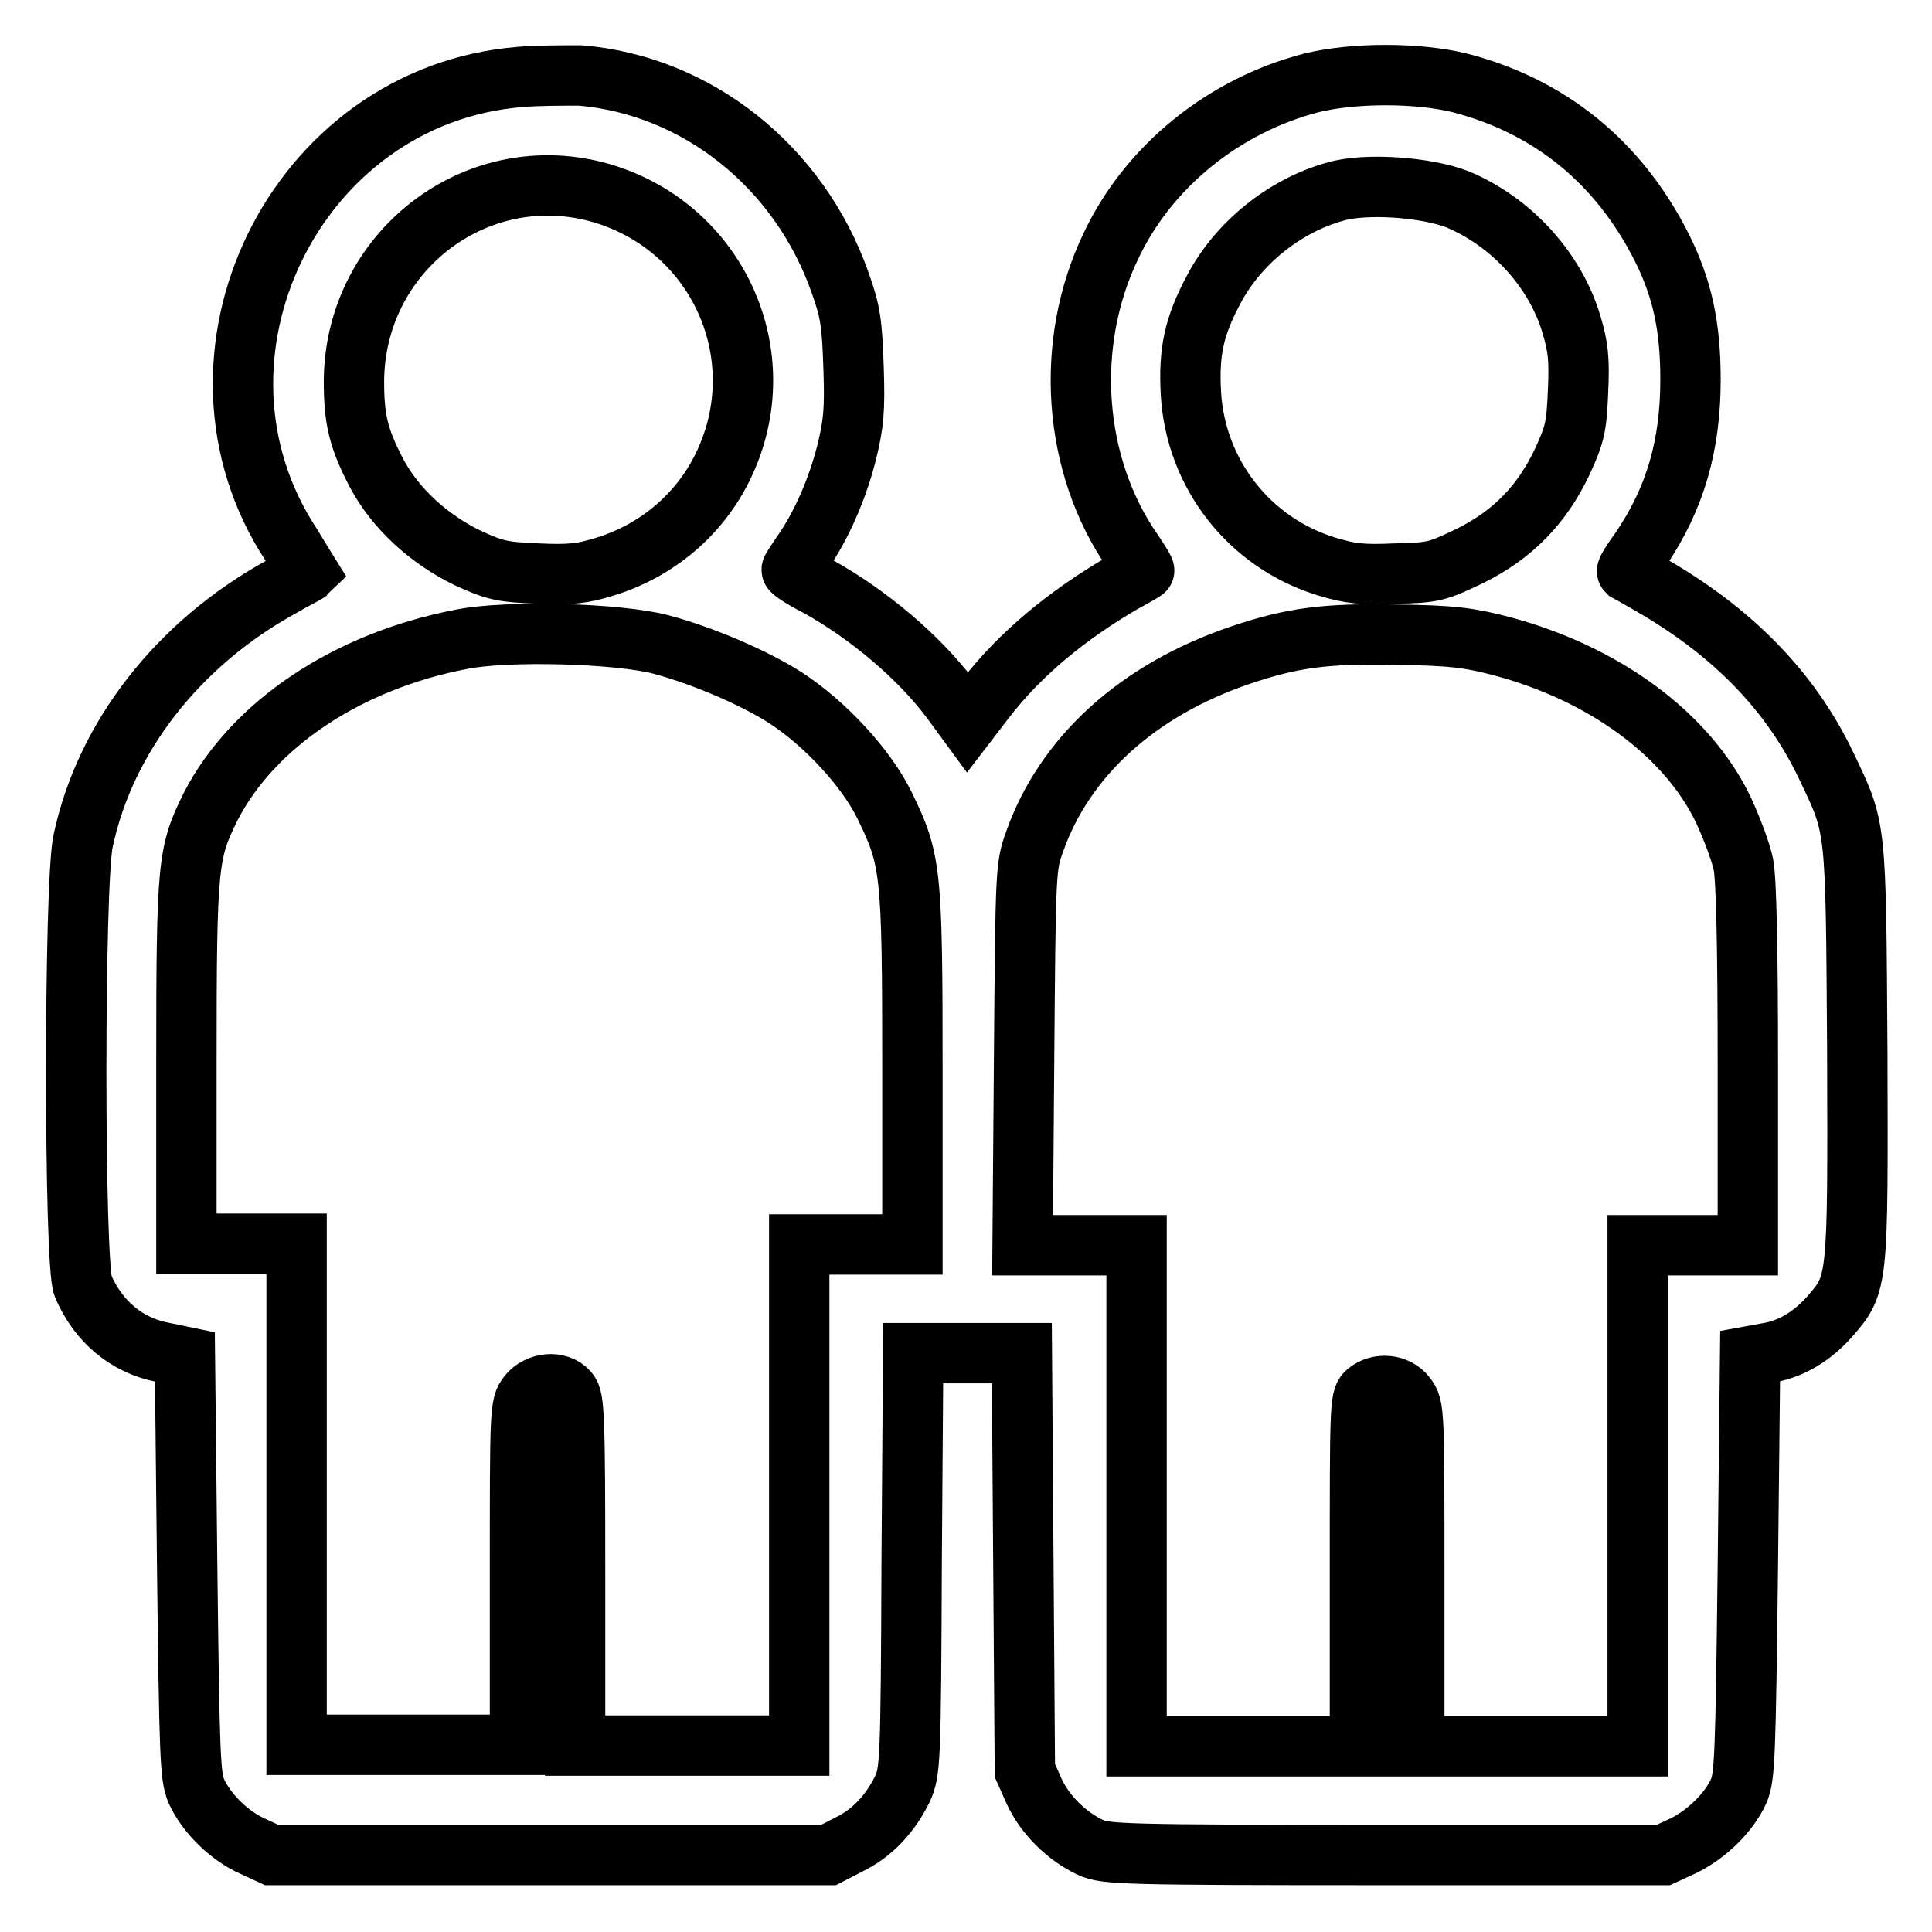
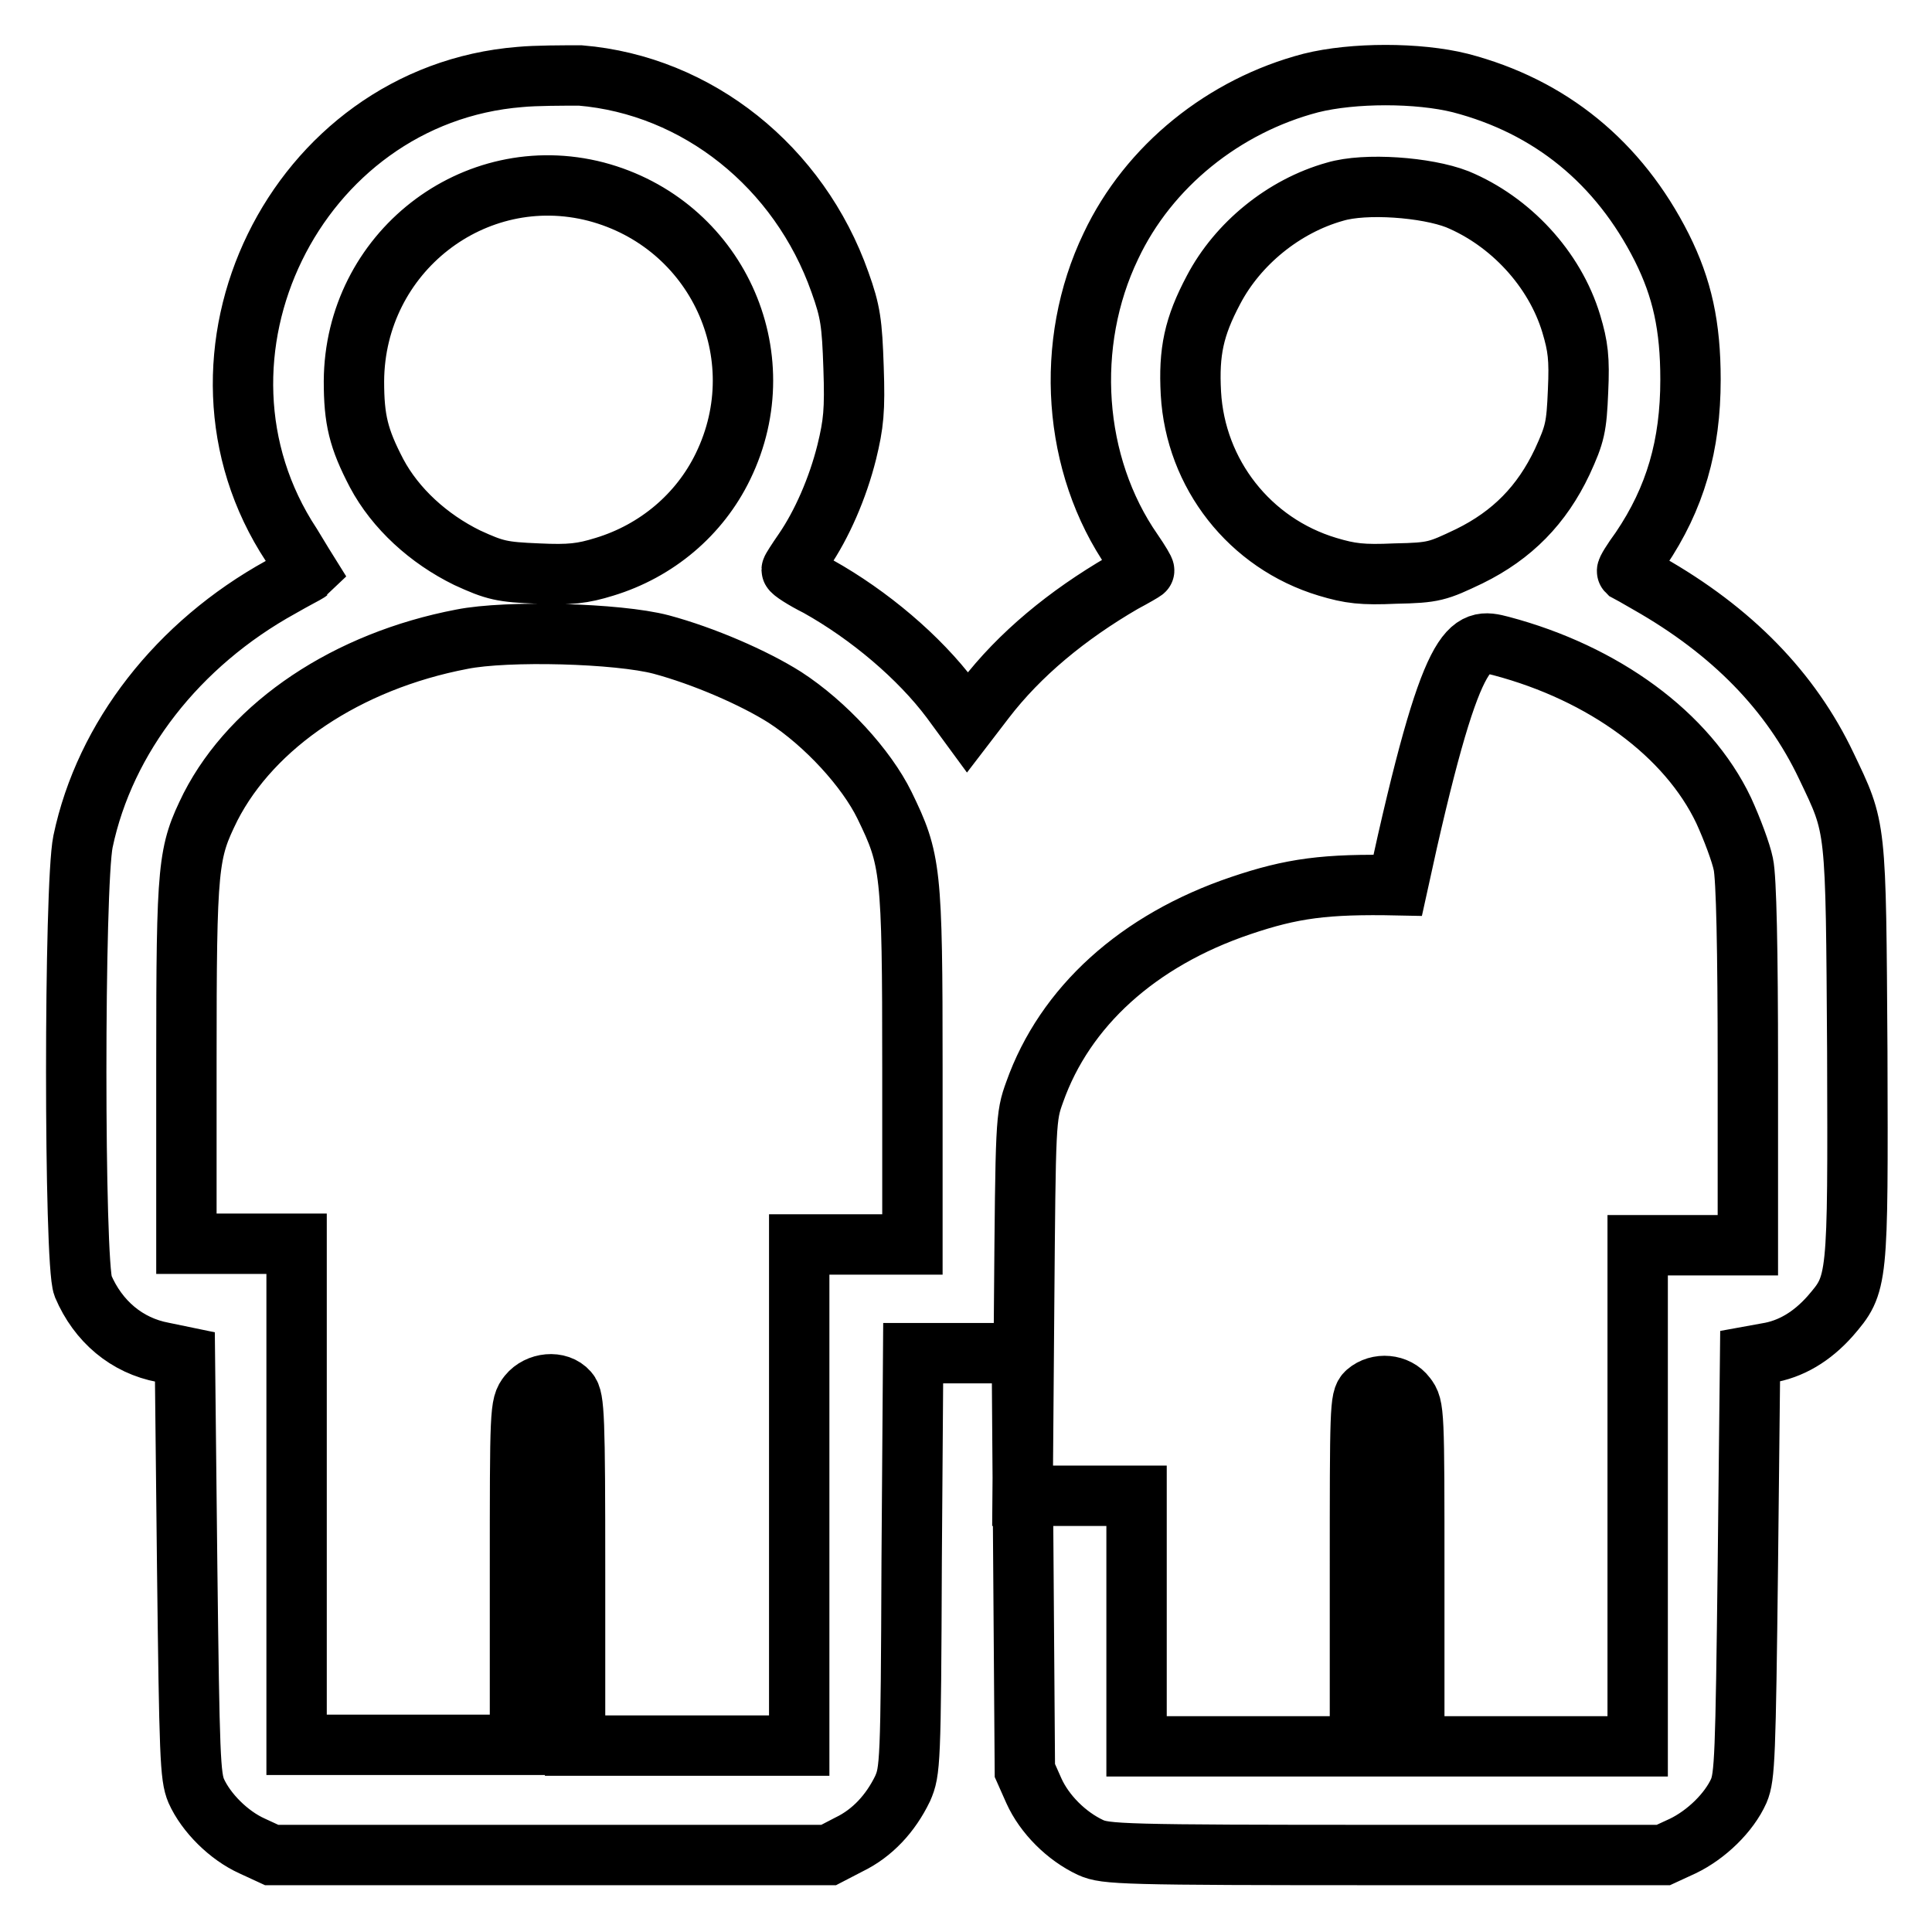
<svg xmlns="http://www.w3.org/2000/svg" version="1.1" x="0px" y="0px" viewBox="0 0 256 256" enable-background="new 0 0 256 256" xml:space="preserve">
  <g>
    <g>
      <g>
-         <path stroke-width="8" fill-opacity="0" stroke="#000000" d="M68.9,10.2c-29.8,2.4-46.7,37.1-30.3,62c1.2,2,2.2,3.6,2.2,3.6c-0.1,0.1-1.7,0.9-3.6,2c-13.6,7.5-23.3,19.9-26.2,33.7c-1.2,5.8-1.2,55.9,0,58.9c2,4.7,5.8,7.9,10.6,8.8l2.9,0.6l0.3,27.7c0.3,25.2,0.4,27.9,1.2,29.8c1.3,2.9,4.3,5.9,7.4,7.3l2.6,1.2h36.9h36.9l2.7-1.4c3.1-1.5,5.5-4.1,7.1-7.4c1-2.3,1.1-3.2,1.2-30.1l0.2-27.6h7.2h7.2l0.2,27.7l0.2,27.6l1.2,2.7c1.4,3.1,4.3,6,7.5,7.5c2,0.9,4.1,1,39,1h36.9l2.6-1.2c3.1-1.5,6.1-4.4,7.4-7.3c0.8-1.9,0.9-4.6,1.2-29.9l0.3-27.7l2.2-0.4c3.2-0.5,6-2.2,8.4-4.9c3.7-4.3,3.7-4.3,3.6-35.1c-0.2-30.4-0.1-29.4-4.1-37.8c-4.7-9.9-12.5-17.9-23.6-24.2c-1.4-0.8-2.6-1.5-2.8-1.6c-0.1-0.1,0.7-1.4,1.8-2.9c4.6-6.8,6.6-13.8,6.6-22.5c0-7.1-1.1-12.1-3.8-17.5c-5.7-11.3-14.8-18.7-26.7-21.8c-5.6-1.4-14.2-1.4-19.8,0c-11.5,3-21.5,11-26.5,21.6c-6.2,12.9-5.1,29,2.9,40.5c0.9,1.3,1.6,2.5,1.5,2.5c-0.1,0.1-1.3,0.8-2.8,1.6c-7.4,4.3-13.7,9.5-18.3,15.5l-2.3,3l-2.2-3c-4.2-5.6-10.8-11.2-17.6-15c-2-1-3.5-2-3.5-2.2c0-0.1,0.7-1.2,1.6-2.5c2.4-3.5,4.5-8.3,5.7-13.1c0.9-3.7,1.1-5.5,0.9-11.2c-0.2-5.9-0.4-7.4-1.8-11.3c-5.4-15.3-18.9-26.1-34.4-27.4C74.6,10,71,10,68.9,10.2z M79,25.4c15.9,4.2,24,21.6,16.8,36.4c-3.1,6.4-8.8,11.2-15.7,13.3c-2.9,0.9-4.6,1.1-8.8,0.9c-4.8-0.2-5.7-0.4-9.4-2.1c-5.1-2.5-9.5-6.5-12-11.2c-2.4-4.6-3-7.1-3-12.2C47,33.5,62.8,21.2,79,25.4z M193.1,26.4c7,2.9,12.9,9.2,15.1,16.5c0.9,3,1.1,4.6,0.9,8.9c-0.2,4.8-0.4,5.7-2.1,9.4c-2.7,5.7-6.6,9.7-12.3,12.5c-4.2,2-4.7,2.2-9.8,2.3c-4.4,0.2-6,0-9-0.9c-10.3-3.1-17.5-12.3-18.1-23c-0.3-5.5,0.4-8.8,3-13.7c3.2-6.1,9.3-11.1,16.1-13C180.9,24.2,189,24.8,193.1,26.4z M87.6,85.4c5.6,1.5,12.3,4.4,16.4,7c5.4,3.5,10.8,9.4,13.2,14.3c3.5,7.2,3.7,8.5,3.7,34.9v23.3h-7.5h-7.5v33.2v33.2H91H76.2v-23c0-20.6-0.1-23-0.9-23.9c-1.3-1.5-4-1.2-5.3,0.4c-1.1,1.4-1.1,1.9-1.1,23.9v22.5H54.1H39.3v-33.2v-33.2H32h-7.3v-24.1c0-26.4,0.2-27.7,3.2-33.8C33.5,96,46,87.6,61.2,84.7C67.2,83.5,81.9,83.9,87.6,85.4z M198.9,85.6c13.6,3.6,24.7,11.7,29.5,21.8c1.1,2.4,2.3,5.6,2.6,7.1c0.4,1.8,0.6,11.4,0.6,26.6v23.9h-7.3H217v33.2v33.2h-14.8h-14.8v-22.5c0-22,0-22.5-1.1-23.9c-1.2-1.6-3.7-1.8-5.2-0.5c-0.9,0.8-0.9,2.2-0.9,23.9v23h-14.8h-14.8v-33.2v-33.2h-7.6h-7.5l0.2-25.1c0.2-24.6,0.2-25.1,1.4-28.4c4-11.3,13.7-20.1,27.3-24.7c6.8-2.3,11.2-2.9,20.8-2.7C192.4,84.2,194.7,84.5,198.9,85.6z" />
+         <path stroke-width="8" fill-opacity="0" stroke="#000000" d="M68.9,10.2c-29.8,2.4-46.7,37.1-30.3,62c1.2,2,2.2,3.6,2.2,3.6c-0.1,0.1-1.7,0.9-3.6,2c-13.6,7.5-23.3,19.9-26.2,33.7c-1.2,5.8-1.2,55.9,0,58.9c2,4.7,5.8,7.9,10.6,8.8l2.9,0.6l0.3,27.7c0.3,25.2,0.4,27.9,1.2,29.8c1.3,2.9,4.3,5.9,7.4,7.3l2.6,1.2h36.9h36.9l2.7-1.4c3.1-1.5,5.5-4.1,7.1-7.4c1-2.3,1.1-3.2,1.2-30.1l0.2-27.6h7.2h7.2l0.2,27.7l0.2,27.6l1.2,2.7c1.4,3.1,4.3,6,7.5,7.5c2,0.9,4.1,1,39,1h36.9l2.6-1.2c3.1-1.5,6.1-4.4,7.4-7.3c0.8-1.9,0.9-4.6,1.2-29.9l0.3-27.7l2.2-0.4c3.2-0.5,6-2.2,8.4-4.9c3.7-4.3,3.7-4.3,3.6-35.1c-0.2-30.4-0.1-29.4-4.1-37.8c-4.7-9.9-12.5-17.9-23.6-24.2c-1.4-0.8-2.6-1.5-2.8-1.6c-0.1-0.1,0.7-1.4,1.8-2.9c4.6-6.8,6.6-13.8,6.6-22.5c0-7.1-1.1-12.1-3.8-17.5c-5.7-11.3-14.8-18.7-26.7-21.8c-5.6-1.4-14.2-1.4-19.8,0c-11.5,3-21.5,11-26.5,21.6c-6.2,12.9-5.1,29,2.9,40.5c0.9,1.3,1.6,2.5,1.5,2.5c-0.1,0.1-1.3,0.8-2.8,1.6c-7.4,4.3-13.7,9.5-18.3,15.5l-2.3,3l-2.2-3c-4.2-5.6-10.8-11.2-17.6-15c-2-1-3.5-2-3.5-2.2c0-0.1,0.7-1.2,1.6-2.5c2.4-3.5,4.5-8.3,5.7-13.1c0.9-3.7,1.1-5.5,0.9-11.2c-0.2-5.9-0.4-7.4-1.8-11.3c-5.4-15.3-18.9-26.1-34.4-27.4C74.6,10,71,10,68.9,10.2z M79,25.4c15.9,4.2,24,21.6,16.8,36.4c-3.1,6.4-8.8,11.2-15.7,13.3c-2.9,0.9-4.6,1.1-8.8,0.9c-4.8-0.2-5.7-0.4-9.4-2.1c-5.1-2.5-9.5-6.5-12-11.2c-2.4-4.6-3-7.1-3-12.2C47,33.5,62.8,21.2,79,25.4z M193.1,26.4c7,2.9,12.9,9.2,15.1,16.5c0.9,3,1.1,4.6,0.9,8.9c-0.2,4.8-0.4,5.7-2.1,9.4c-2.7,5.7-6.6,9.7-12.3,12.5c-4.2,2-4.7,2.2-9.8,2.3c-4.4,0.2-6,0-9-0.9c-10.3-3.1-17.5-12.3-18.1-23c-0.3-5.5,0.4-8.8,3-13.7c3.2-6.1,9.3-11.1,16.1-13C180.9,24.2,189,24.8,193.1,26.4z M87.6,85.4c5.6,1.5,12.3,4.4,16.4,7c5.4,3.5,10.8,9.4,13.2,14.3c3.5,7.2,3.7,8.5,3.7,34.9v23.3h-7.5h-7.5v33.2v33.2H91H76.2v-23c0-20.6-0.1-23-0.9-23.9c-1.3-1.5-4-1.2-5.3,0.4c-1.1,1.4-1.1,1.9-1.1,23.9v22.5H54.1H39.3v-33.2v-33.2H32h-7.3v-24.1c0-26.4,0.2-27.7,3.2-33.8C33.5,96,46,87.6,61.2,84.7C67.2,83.5,81.9,83.9,87.6,85.4z M198.9,85.6c13.6,3.6,24.7,11.7,29.5,21.8c1.1,2.4,2.3,5.6,2.6,7.1c0.4,1.8,0.6,11.4,0.6,26.6v23.9h-7.3H217v33.2v33.2h-14.8h-14.8v-22.5c0-22,0-22.5-1.1-23.9c-1.2-1.6-3.7-1.8-5.2-0.5c-0.9,0.8-0.9,2.2-0.9,23.9v23h-14.8h-14.8v-33.2h-7.6h-7.5l0.2-25.1c0.2-24.6,0.2-25.1,1.4-28.4c4-11.3,13.7-20.1,27.3-24.7c6.8-2.3,11.2-2.9,20.8-2.7C192.4,84.2,194.7,84.5,198.9,85.6z" />
      </g>
    </g>
  </g>
</svg>